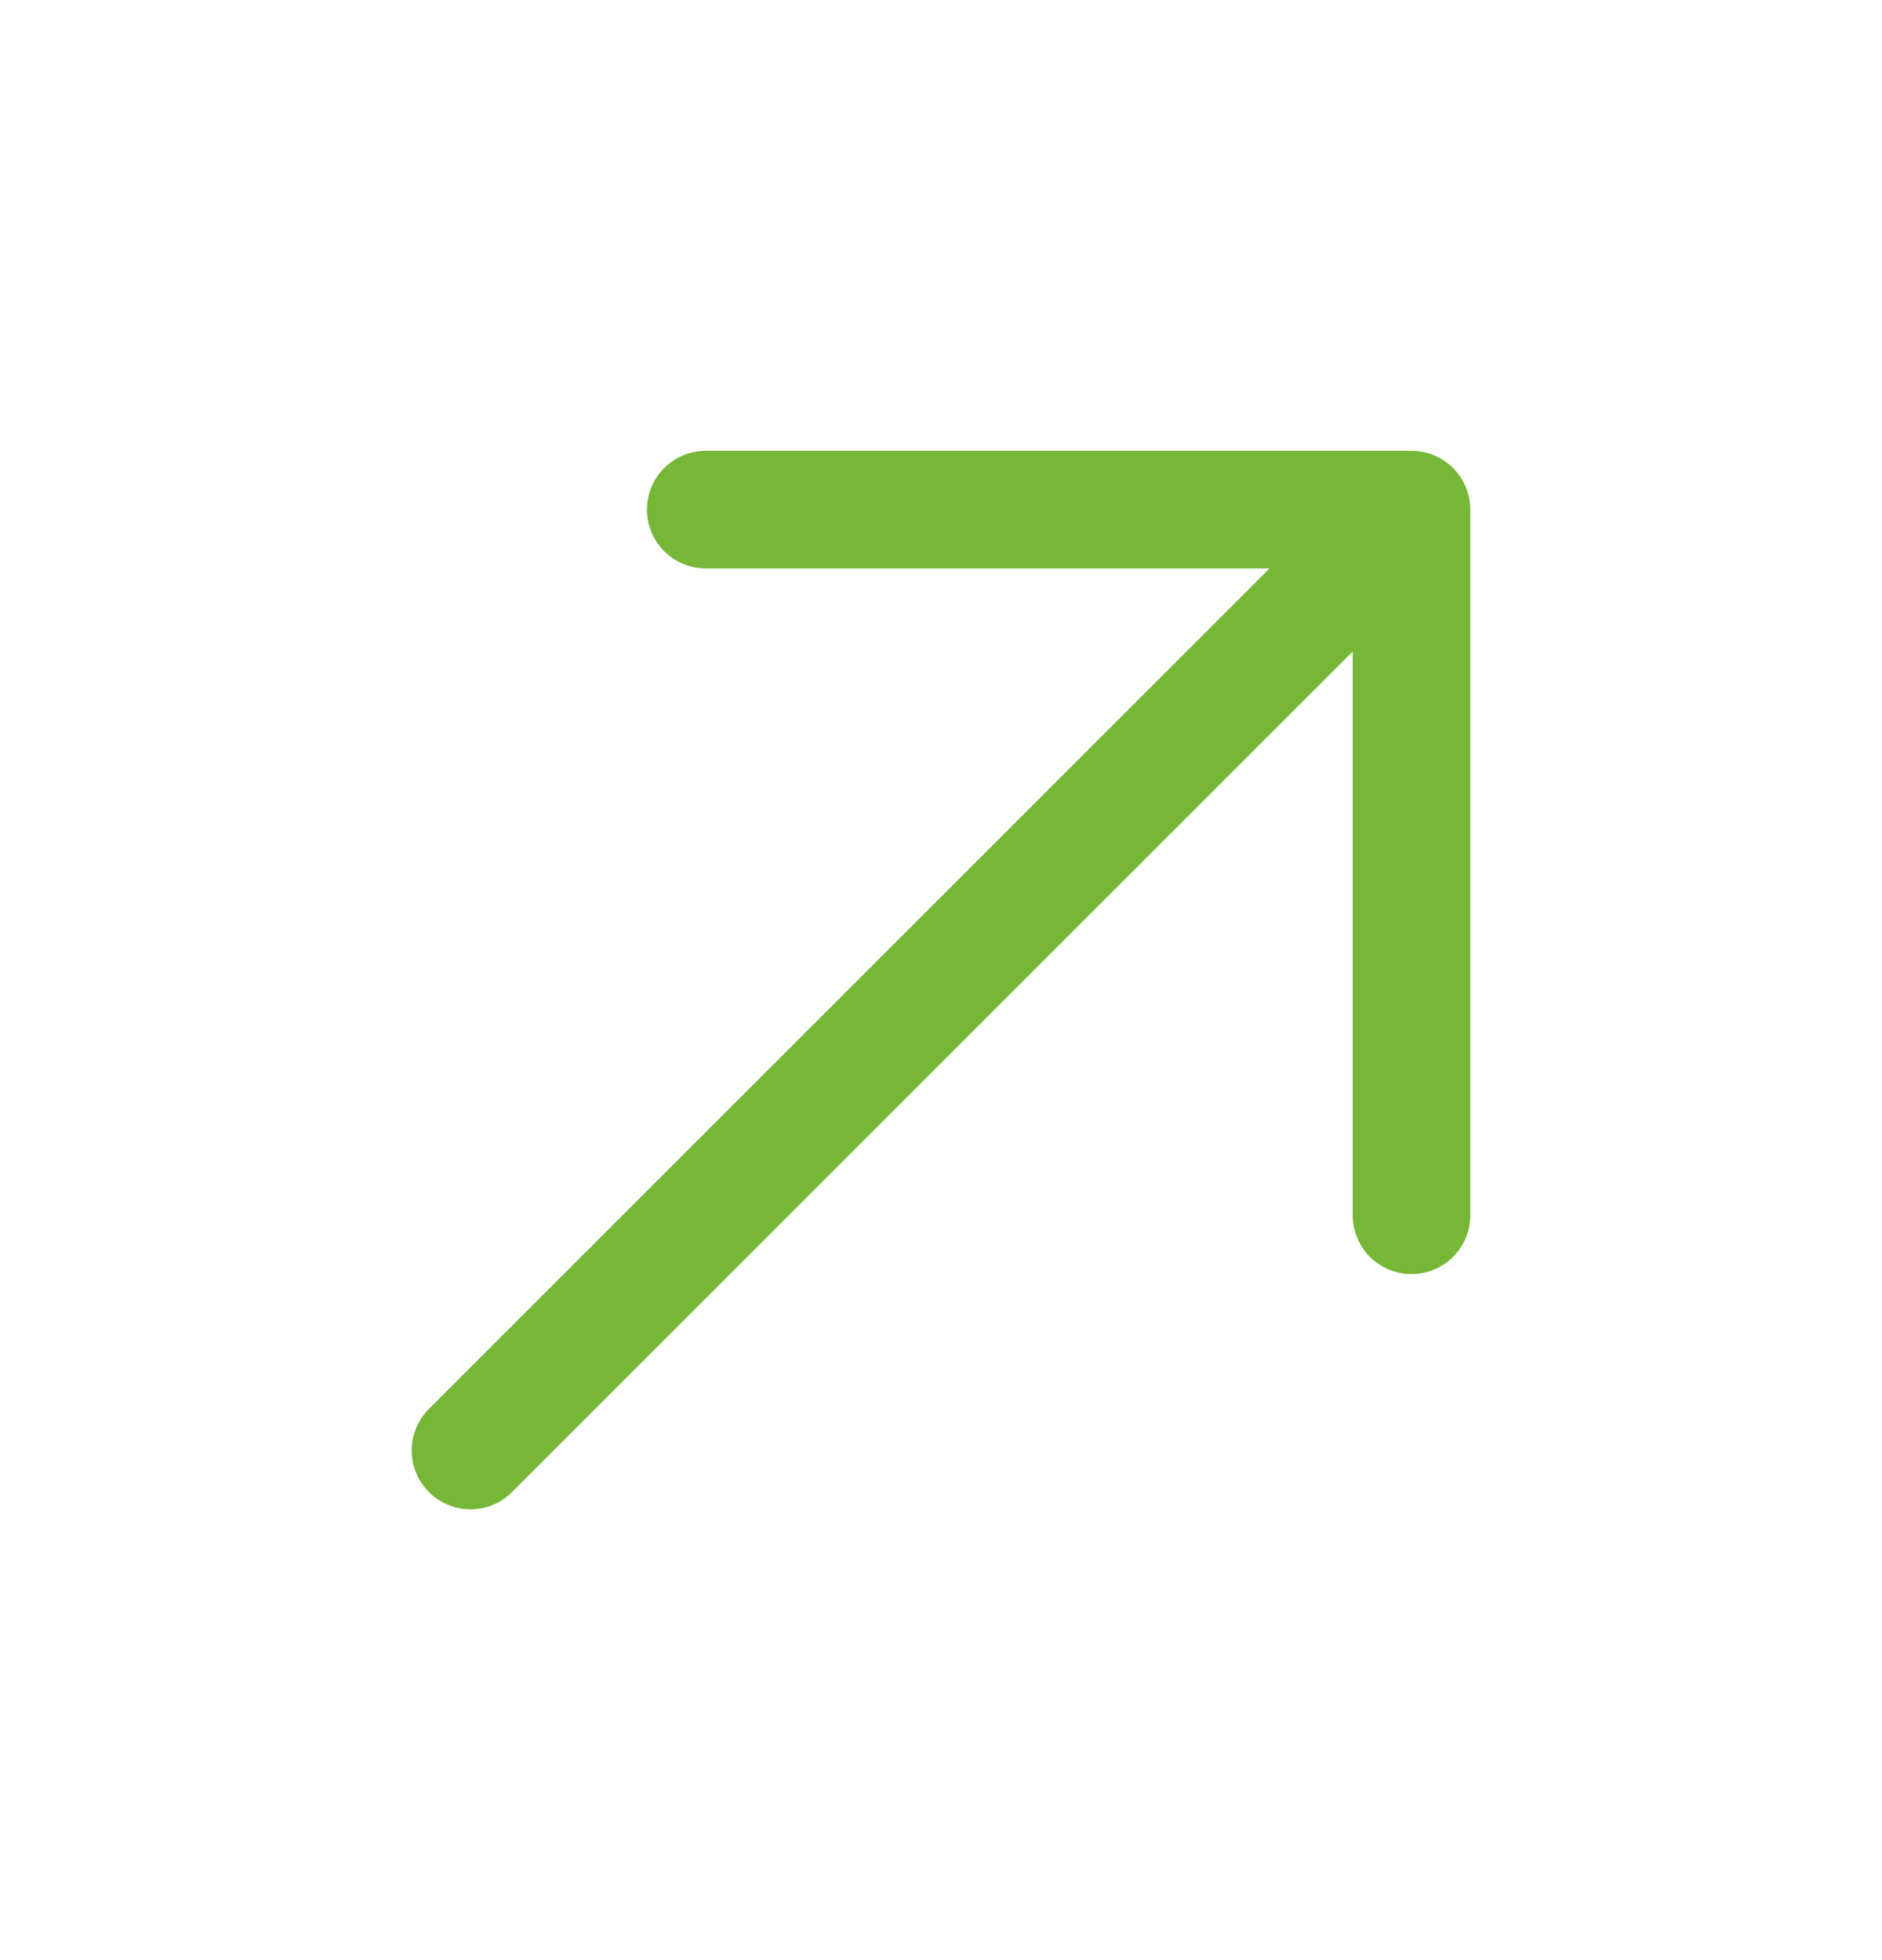
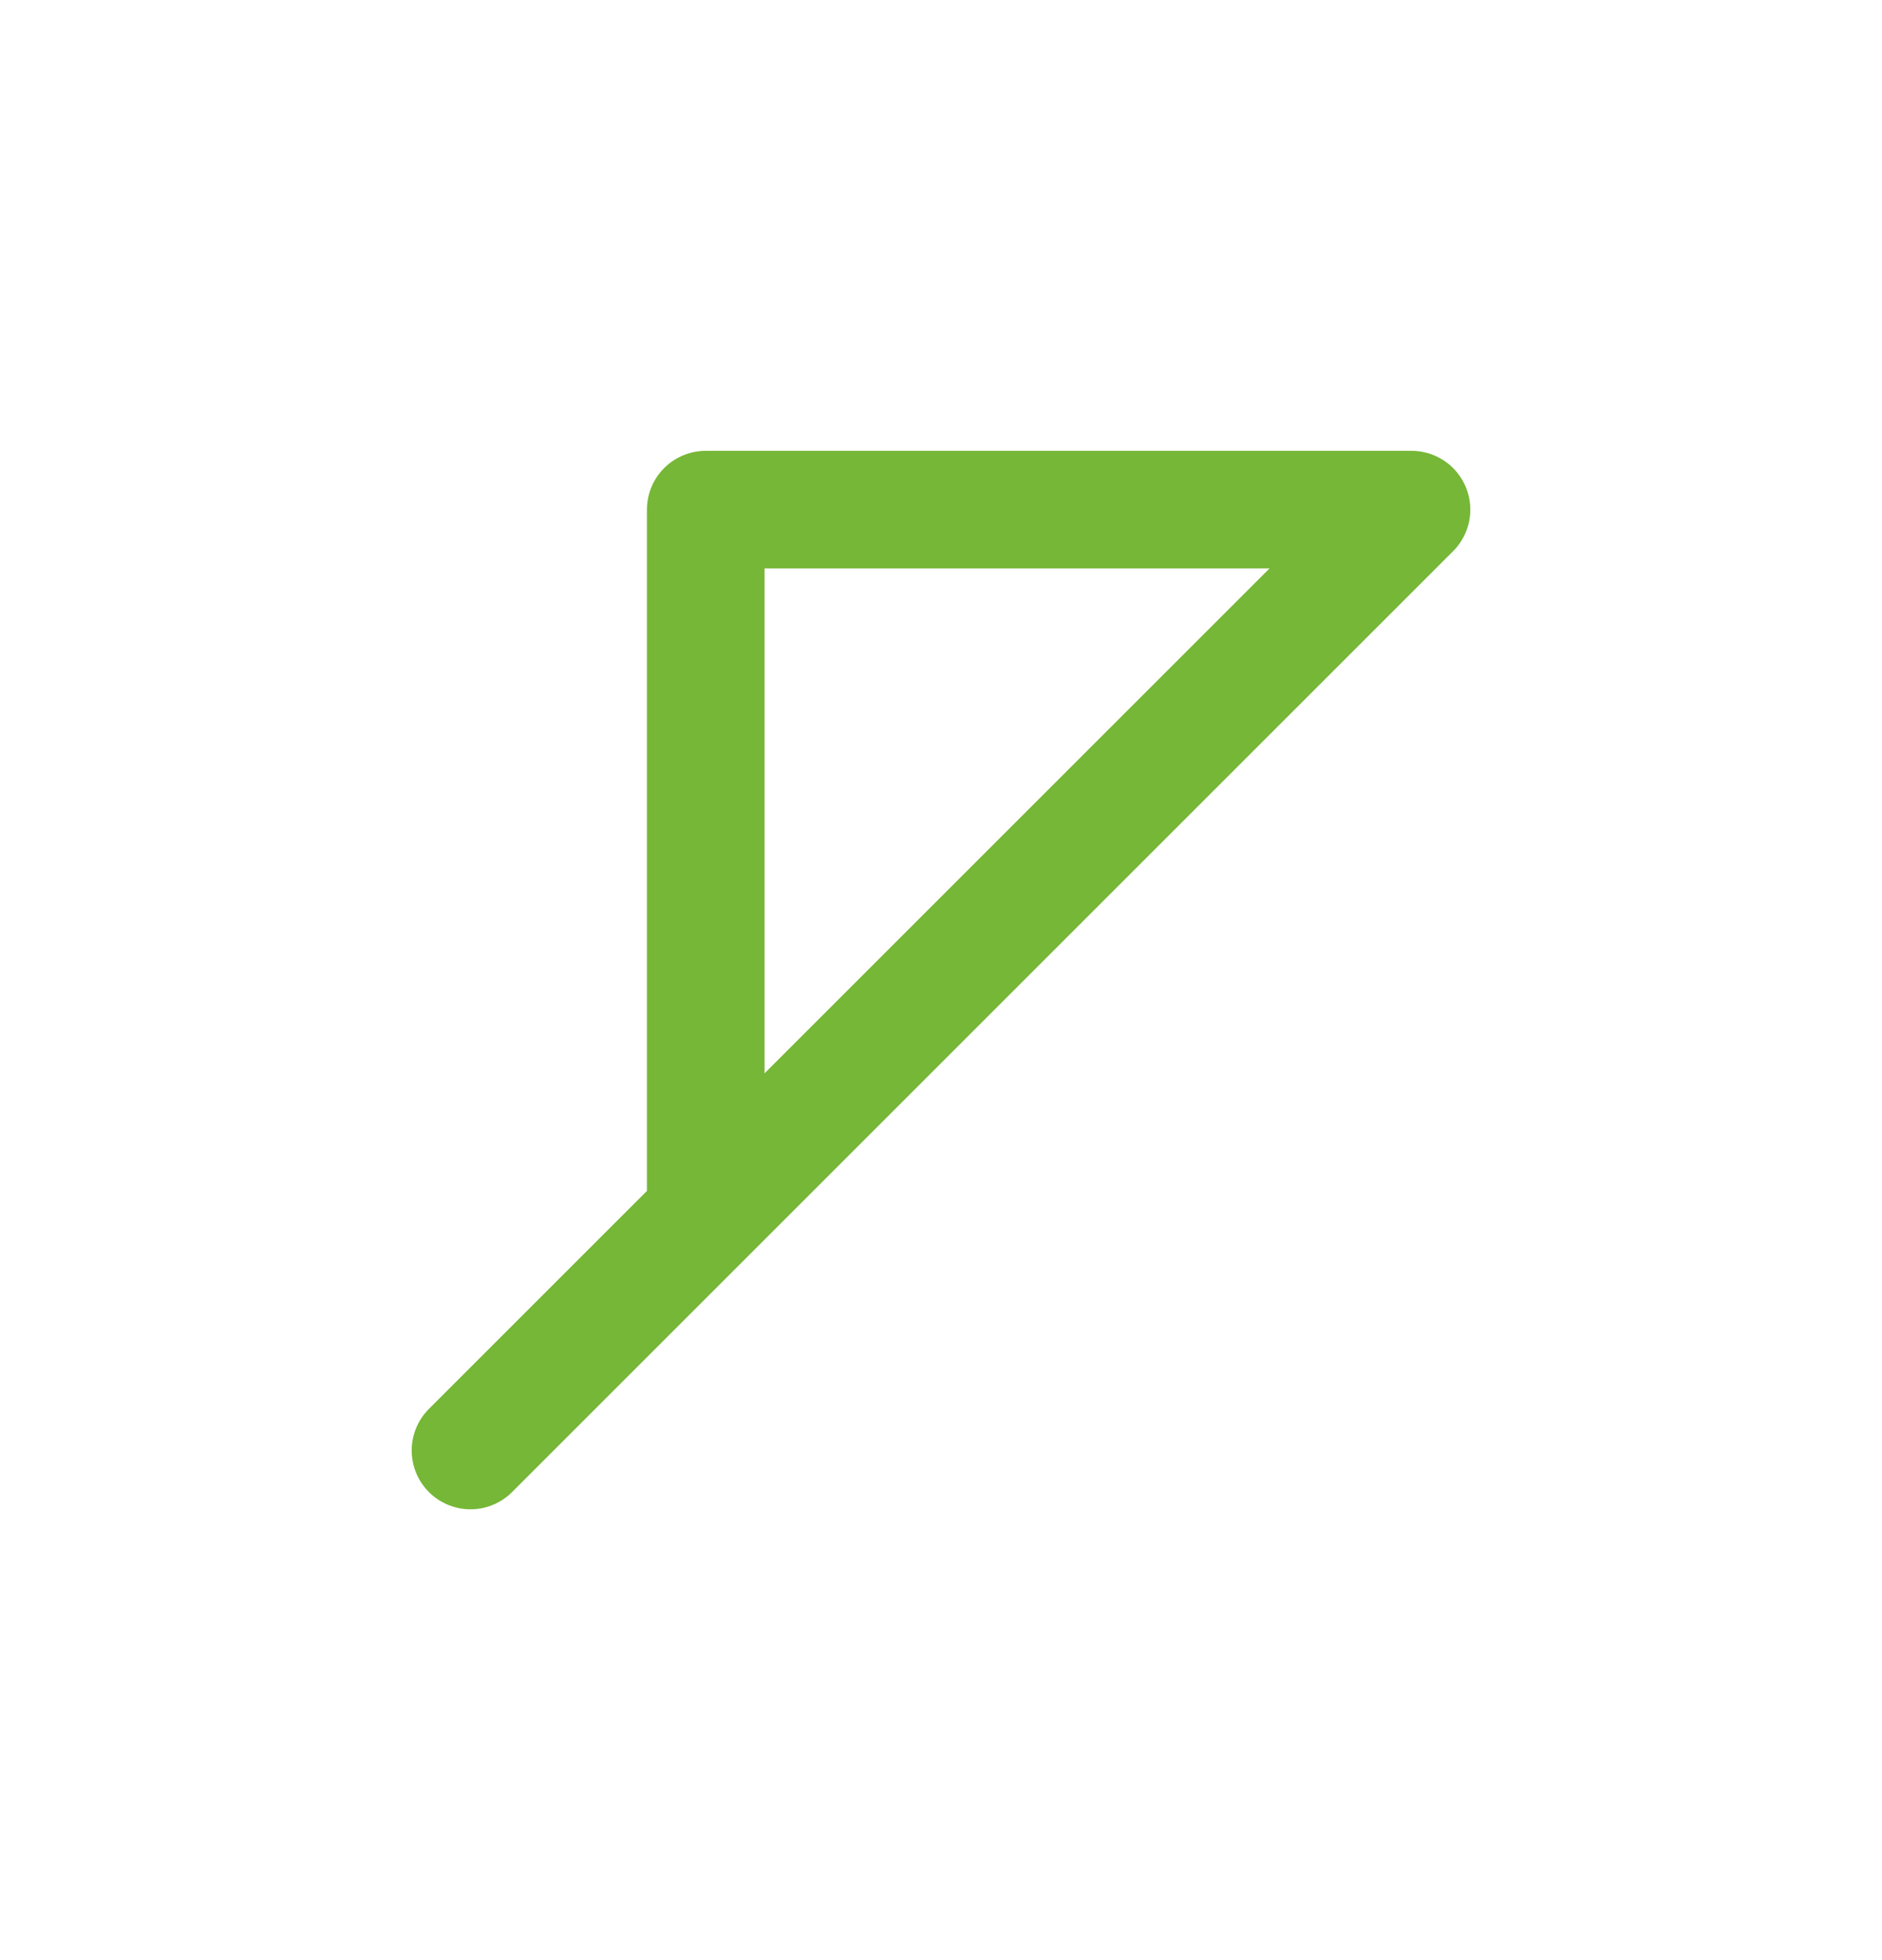
<svg xmlns="http://www.w3.org/2000/svg" width="24" height="25" viewBox="0 0 24 25" fill="none">
-   <path d="M6 18.5L18 6.5M18 6.5H9M18 6.5V15.5" stroke="#76B737" stroke-width="1.5" stroke-linecap="round" stroke-linejoin="round" />
+   <path d="M6 18.5L18 6.5M18 6.5H9V15.5" stroke="#76B737" stroke-width="1.5" stroke-linecap="round" stroke-linejoin="round" />
</svg>